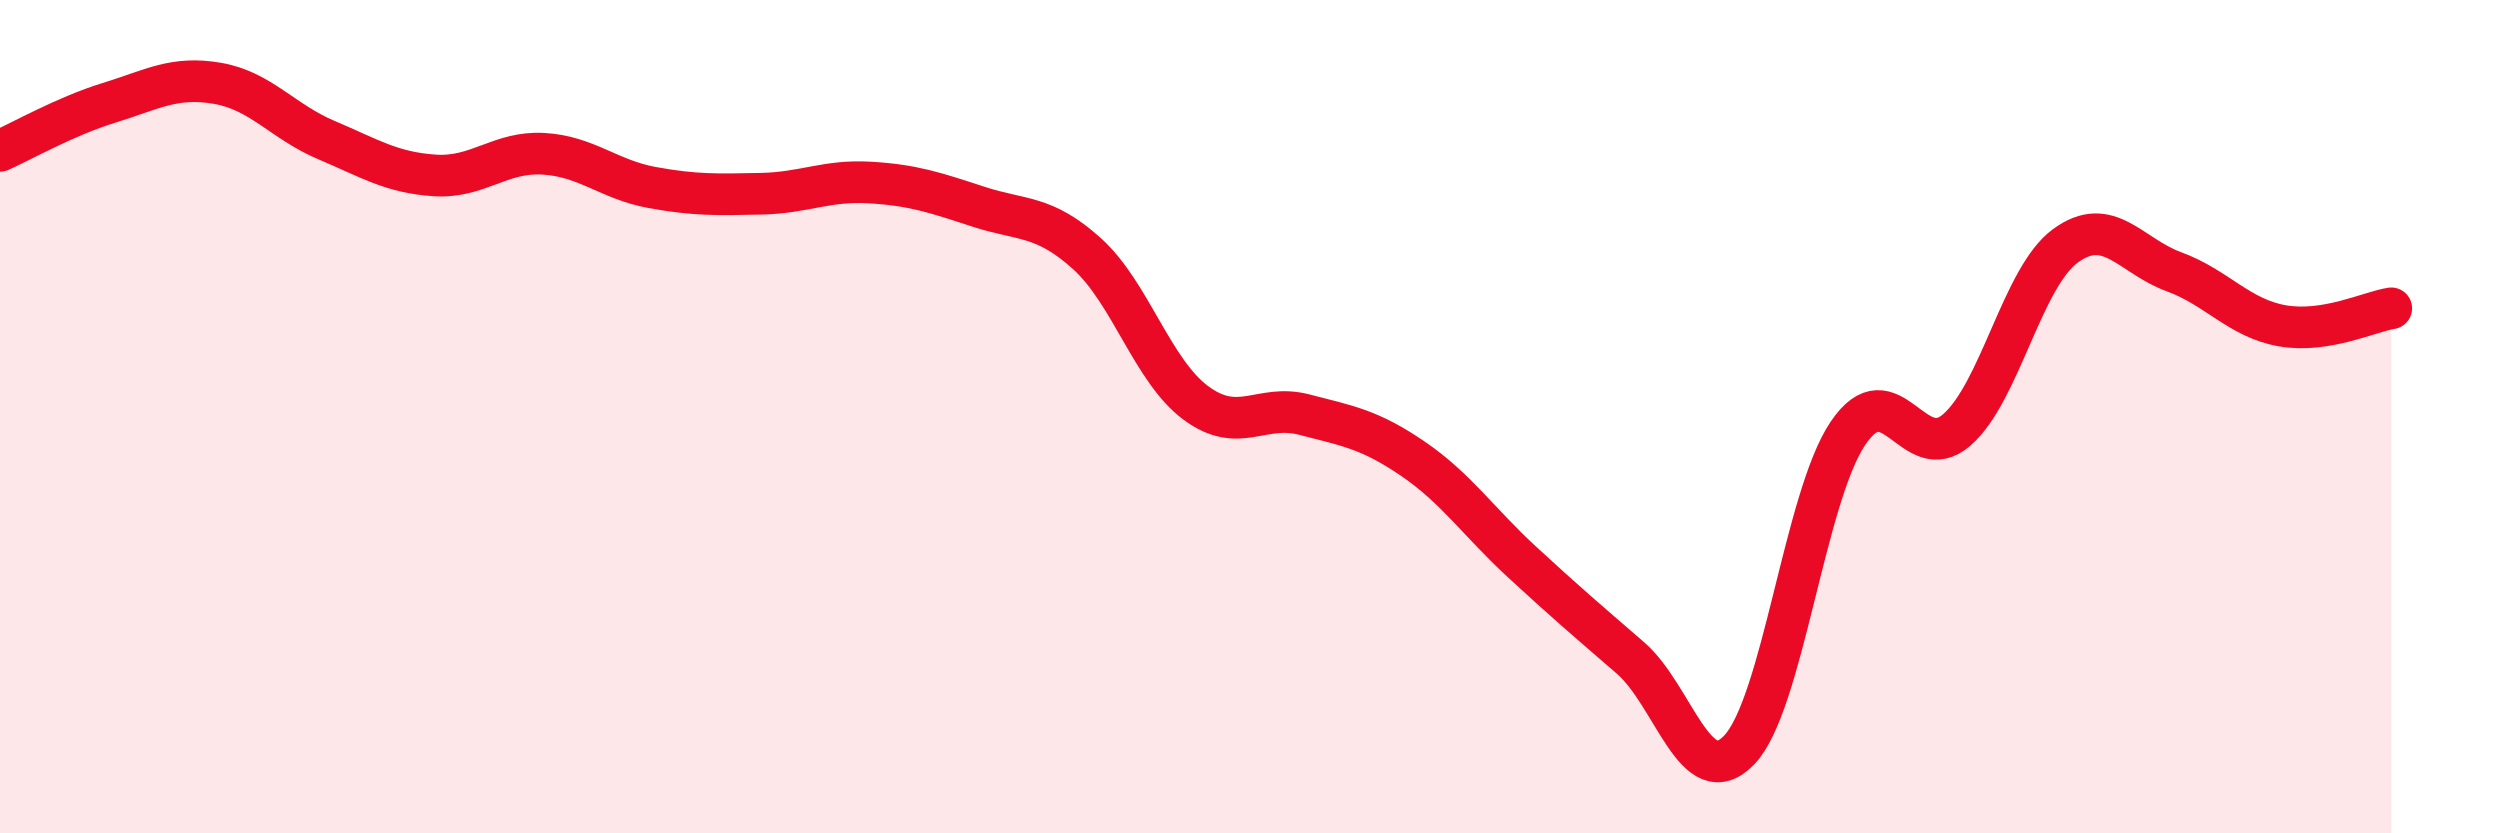
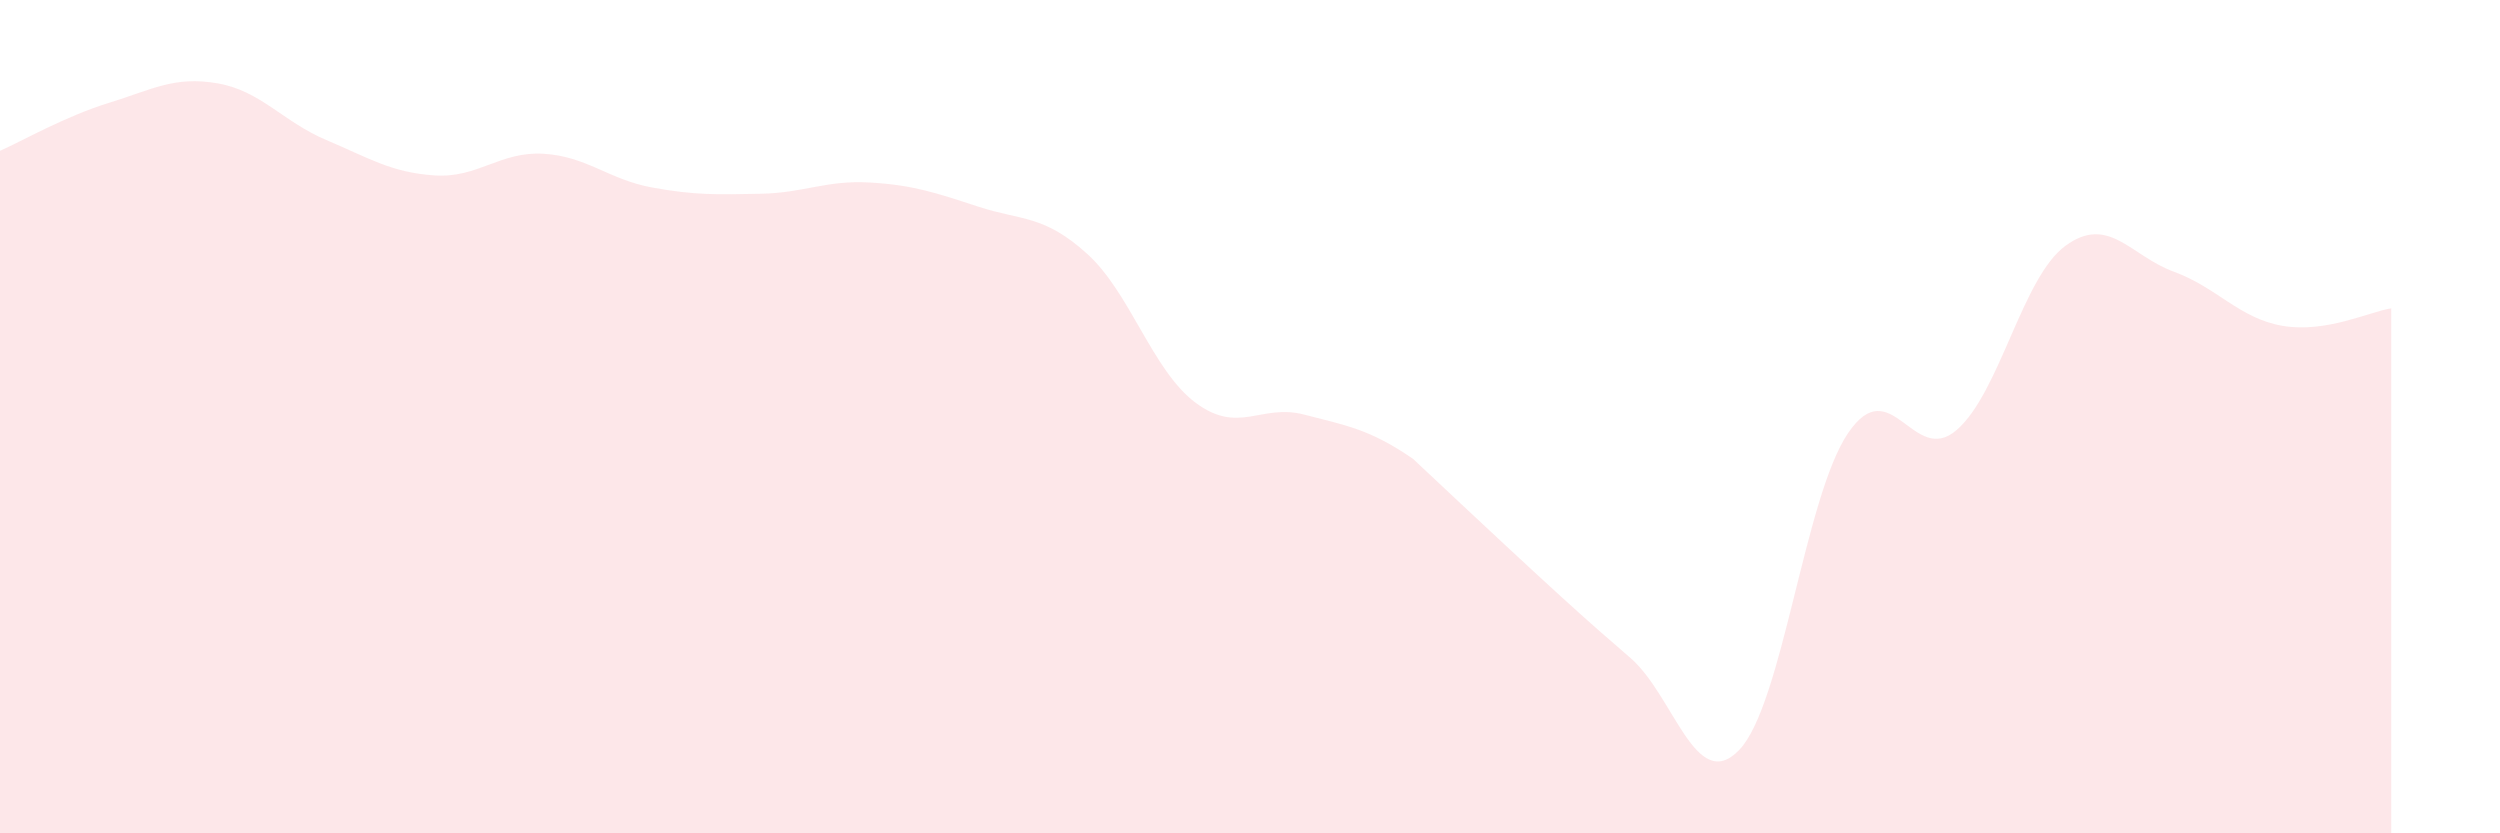
<svg xmlns="http://www.w3.org/2000/svg" width="60" height="20" viewBox="0 0 60 20">
-   <path d="M 0,3.62 C 0.52,3.39 1.57,2.79 2.61,2.47 C 3.65,2.15 4.18,1.82 5.22,2 C 6.26,2.18 6.79,2.92 7.83,3.36 C 8.87,3.8 9.39,4.14 10.43,4.21 C 11.47,4.28 12,3.63 13.04,3.69 C 14.08,3.75 14.61,4.31 15.65,4.5 C 16.69,4.69 17.22,4.67 18.26,4.65 C 19.3,4.63 19.83,4.32 20.87,4.38 C 21.91,4.44 22.44,4.62 23.48,4.96 C 24.52,5.3 25.05,5.15 26.09,6.09 C 27.13,7.03 27.66,8.9 28.7,9.67 C 29.74,10.44 30.26,9.68 31.3,9.95 C 32.34,10.22 32.87,10.3 33.91,11.01 C 34.95,11.72 35.48,12.52 36.52,13.48 C 37.56,14.44 38.09,14.89 39.13,15.79 C 40.17,16.69 40.7,19.08 41.74,18 C 42.78,16.92 43.31,11.94 44.35,10.4 C 45.39,8.86 45.92,11.22 46.96,10.32 C 48,9.42 48.53,6.66 49.57,5.9 C 50.61,5.14 51.13,6.14 52.17,6.52 C 53.21,6.9 53.74,7.64 54.78,7.82 C 55.82,8 56.87,7.48 57.39,7.4L57.39 20L0 20Z" fill="#EB0A25" opacity="0.1" stroke-linecap="round" stroke-linejoin="round" />
-   <path d="M 0,3.62 C 0.52,3.39 1.57,2.79 2.61,2.47 C 3.65,2.15 4.18,1.82 5.22,2 C 6.26,2.18 6.79,2.92 7.83,3.36 C 8.87,3.8 9.39,4.14 10.43,4.21 C 11.47,4.28 12,3.63 13.04,3.69 C 14.08,3.75 14.61,4.31 15.65,4.5 C 16.69,4.69 17.22,4.67 18.26,4.65 C 19.3,4.63 19.83,4.32 20.87,4.38 C 21.91,4.44 22.44,4.62 23.48,4.96 C 24.52,5.3 25.05,5.15 26.09,6.09 C 27.13,7.03 27.66,8.9 28.7,9.67 C 29.74,10.44 30.26,9.68 31.3,9.95 C 32.34,10.22 32.87,10.3 33.91,11.01 C 34.95,11.72 35.48,12.52 36.52,13.48 C 37.56,14.44 38.09,14.89 39.13,15.79 C 40.17,16.69 40.7,19.08 41.74,18 C 42.78,16.92 43.31,11.94 44.35,10.4 C 45.39,8.86 45.92,11.22 46.96,10.32 C 48,9.42 48.53,6.66 49.57,5.9 C 50.61,5.14 51.13,6.14 52.17,6.52 C 53.21,6.9 53.74,7.64 54.78,7.82 C 55.82,8 56.87,7.48 57.39,7.4" stroke="#EB0A25" stroke-width="1" fill="none" stroke-linecap="round" stroke-linejoin="round" />
+   <path d="M 0,3.62 C 0.52,3.39 1.57,2.79 2.61,2.47 C 3.65,2.15 4.18,1.82 5.22,2 C 6.26,2.18 6.79,2.92 7.83,3.36 C 8.87,3.8 9.39,4.14 10.43,4.21 C 11.47,4.28 12,3.63 13.04,3.69 C 14.08,3.75 14.61,4.31 15.65,4.5 C 16.69,4.69 17.22,4.67 18.26,4.65 C 19.3,4.63 19.83,4.32 20.87,4.38 C 21.91,4.44 22.44,4.62 23.48,4.96 C 24.52,5.3 25.05,5.15 26.09,6.09 C 27.13,7.03 27.66,8.9 28.7,9.67 C 29.74,10.44 30.26,9.68 31.3,9.95 C 32.34,10.22 32.87,10.3 33.91,11.01 C 37.56,14.44 38.09,14.89 39.13,15.79 C 40.17,16.69 40.7,19.08 41.74,18 C 42.78,16.92 43.31,11.94 44.35,10.4 C 45.39,8.86 45.92,11.22 46.96,10.32 C 48,9.42 48.53,6.66 49.57,5.9 C 50.61,5.14 51.13,6.14 52.17,6.52 C 53.21,6.9 53.74,7.64 54.78,7.82 C 55.82,8 56.87,7.48 57.39,7.4L57.39 20L0 20Z" fill="#EB0A25" opacity="0.1" stroke-linecap="round" stroke-linejoin="round" />
</svg>